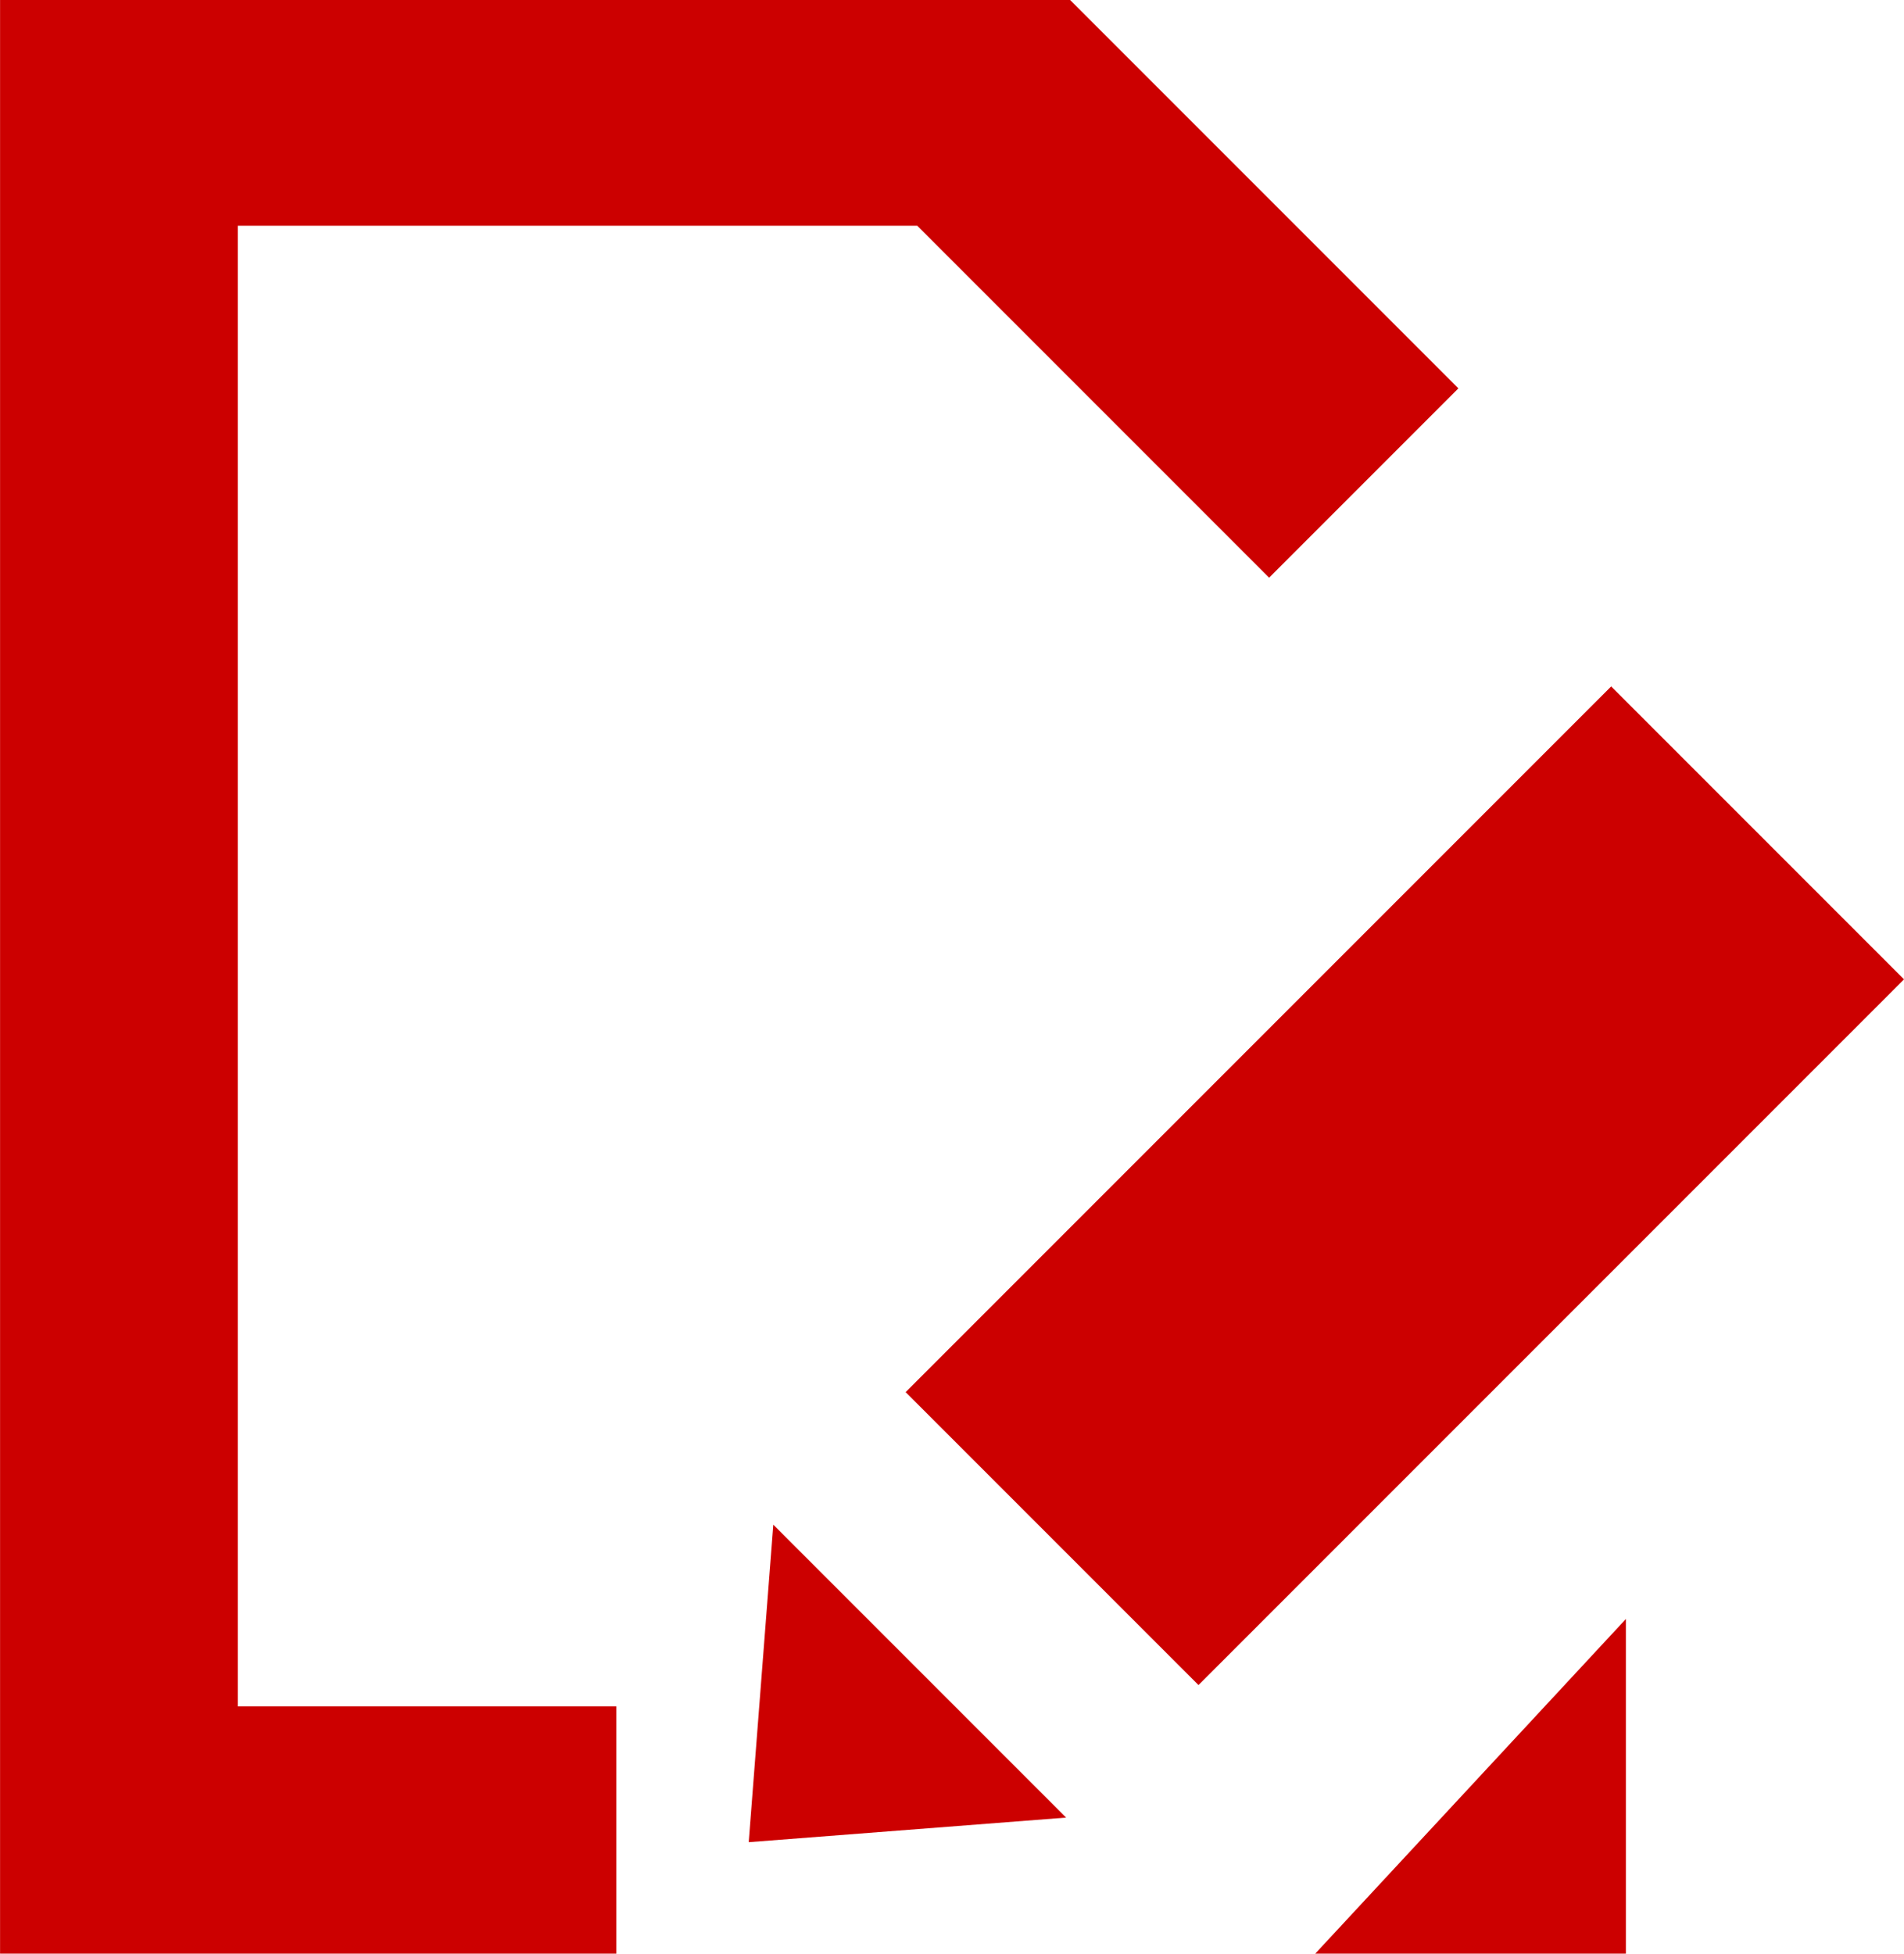
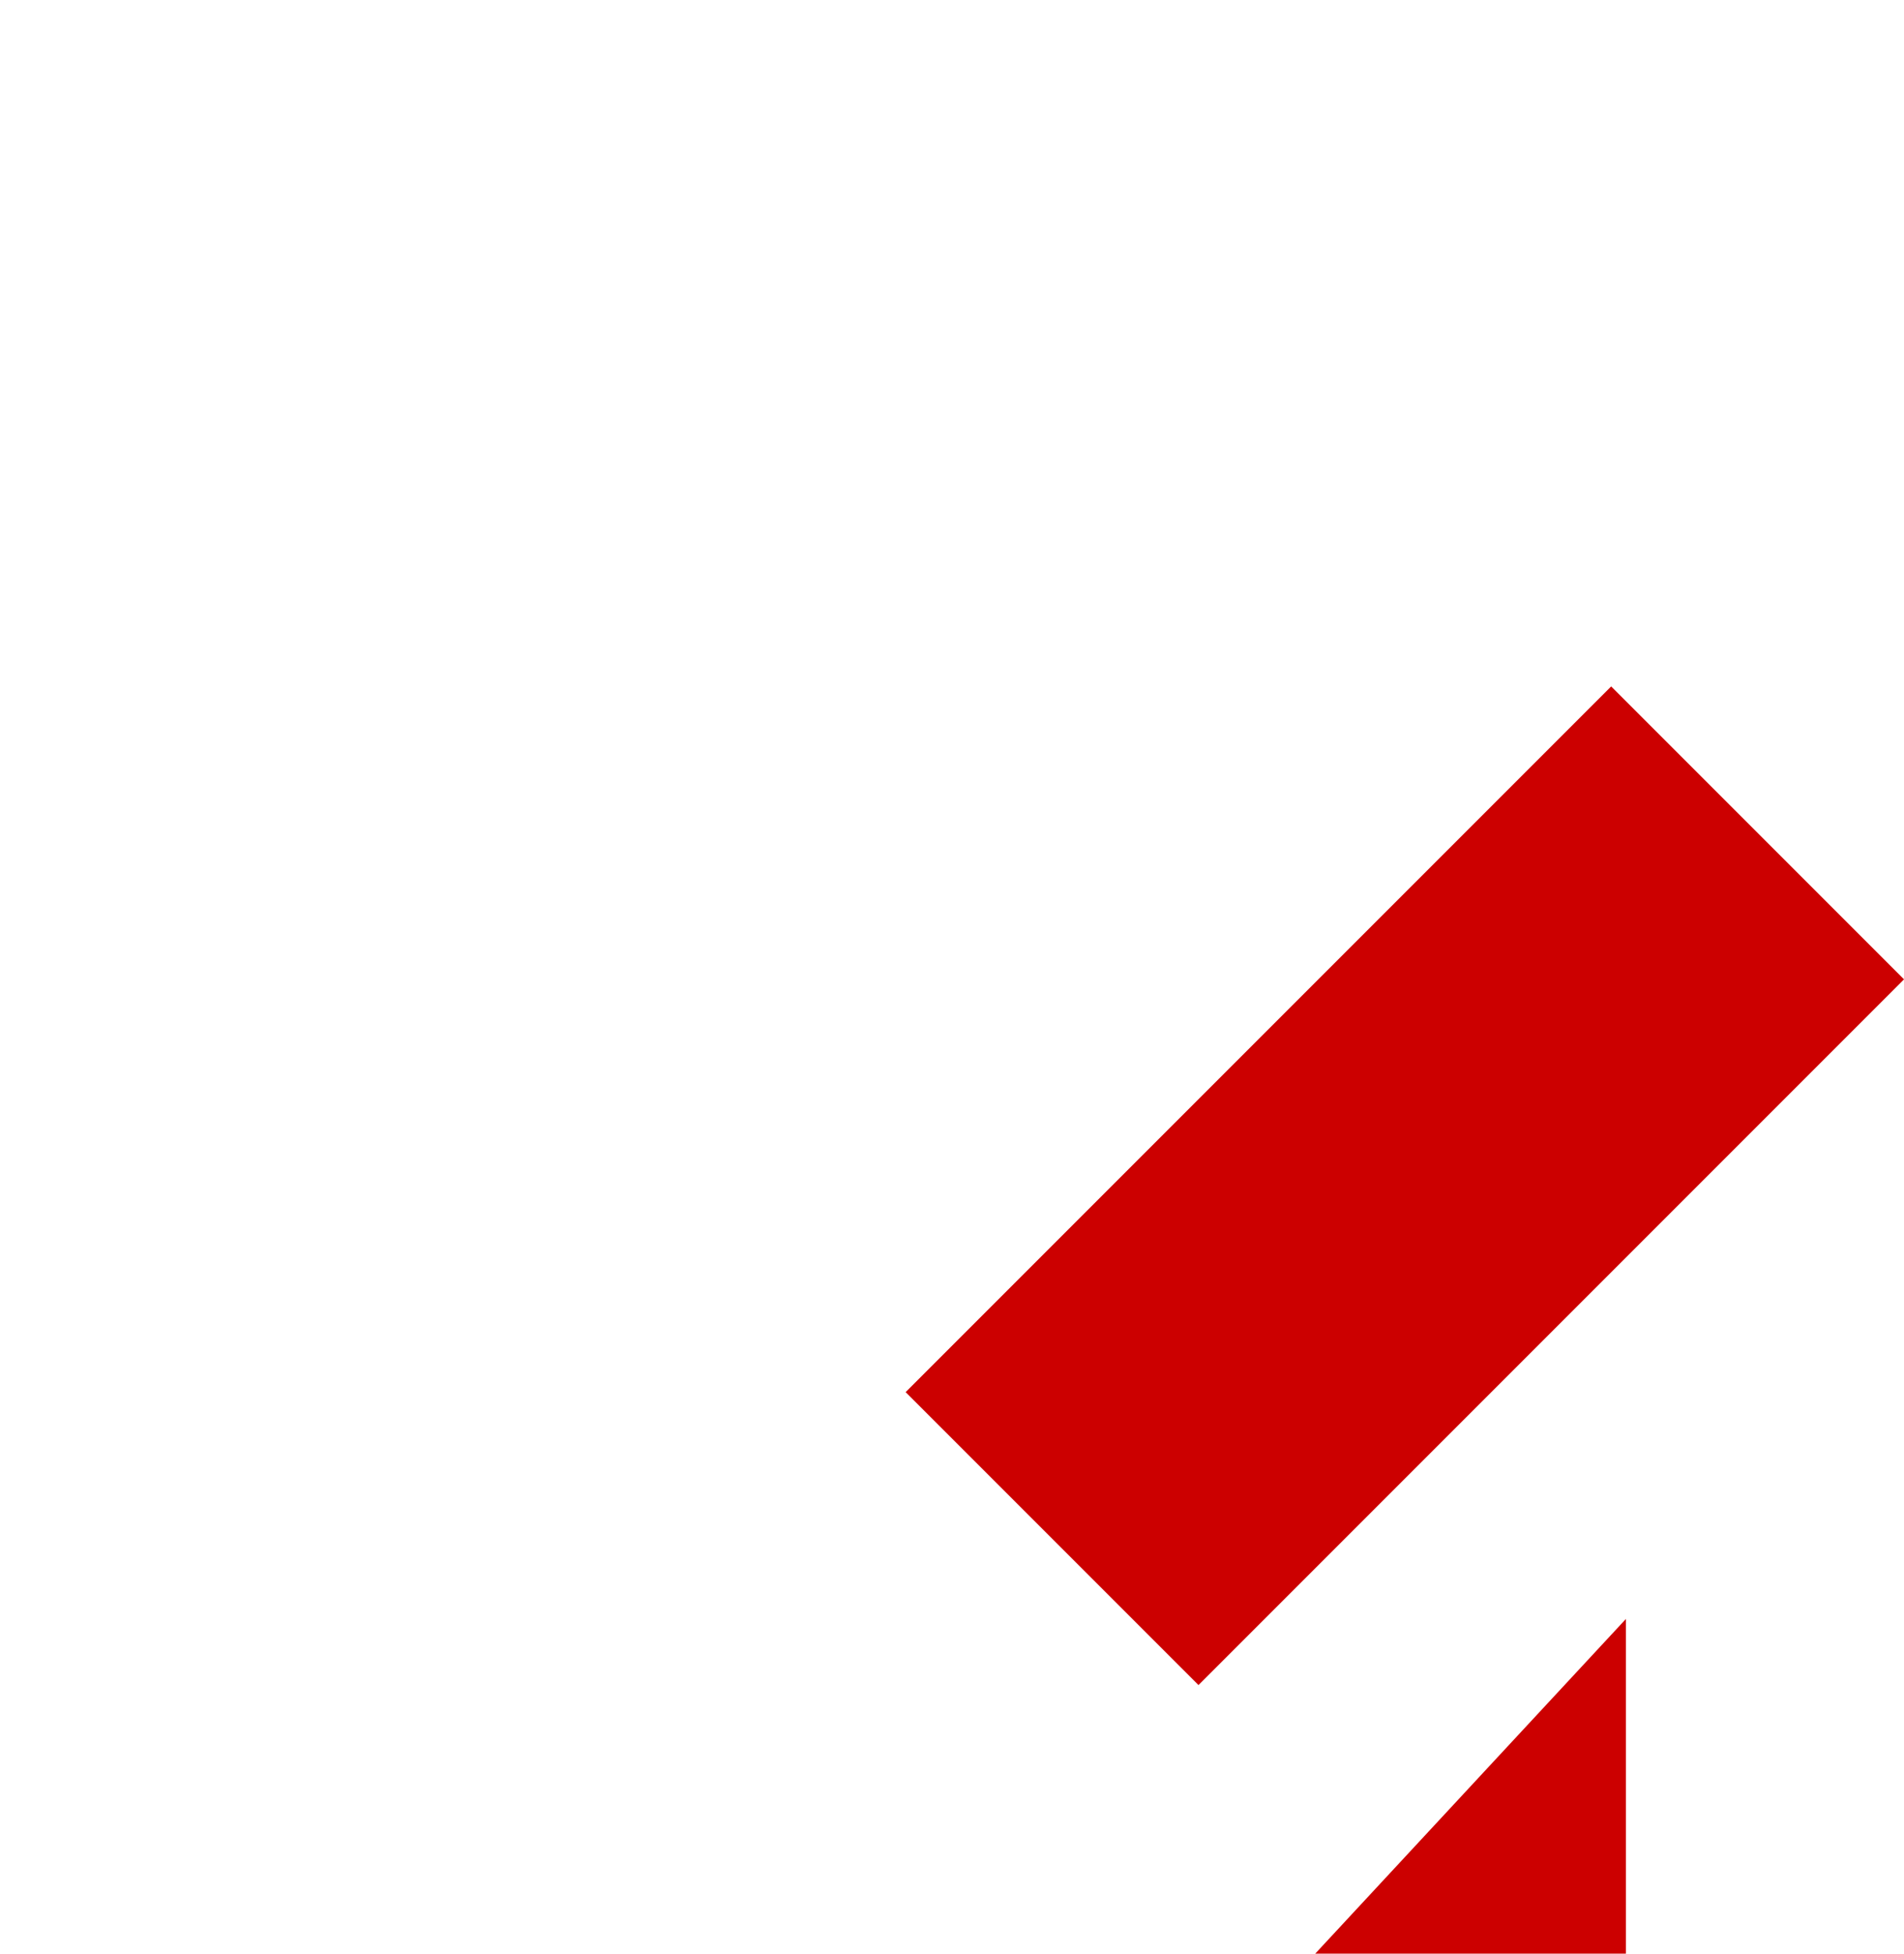
<svg xmlns="http://www.w3.org/2000/svg" width="32.614" height="33.456" viewBox="0 0 32.614 33.456">
  <defs>
    <style>.a{fill:#c00;}</style>
  </defs>
  <g transform="translate(239.801 -4086.753)">
    <rect class="a" width="7.094" height="17.091" transform="translate(-212.203 4098.508) rotate(45)" />
-     <path class="a" d="M-226.976,4118.3l5.437-.421-5.016-5.016Z" />
-     <path class="a" d="M-229.243,4120.209v-4.234h-6.485v-25.356h11.639l6.027,6.027,3.242-3.242-6.651-6.651H-239.8v33.456Z" />
    <path class="a" d="M-211.951,4114.478v5.731h-5.321Z" />
  </g>
</svg>